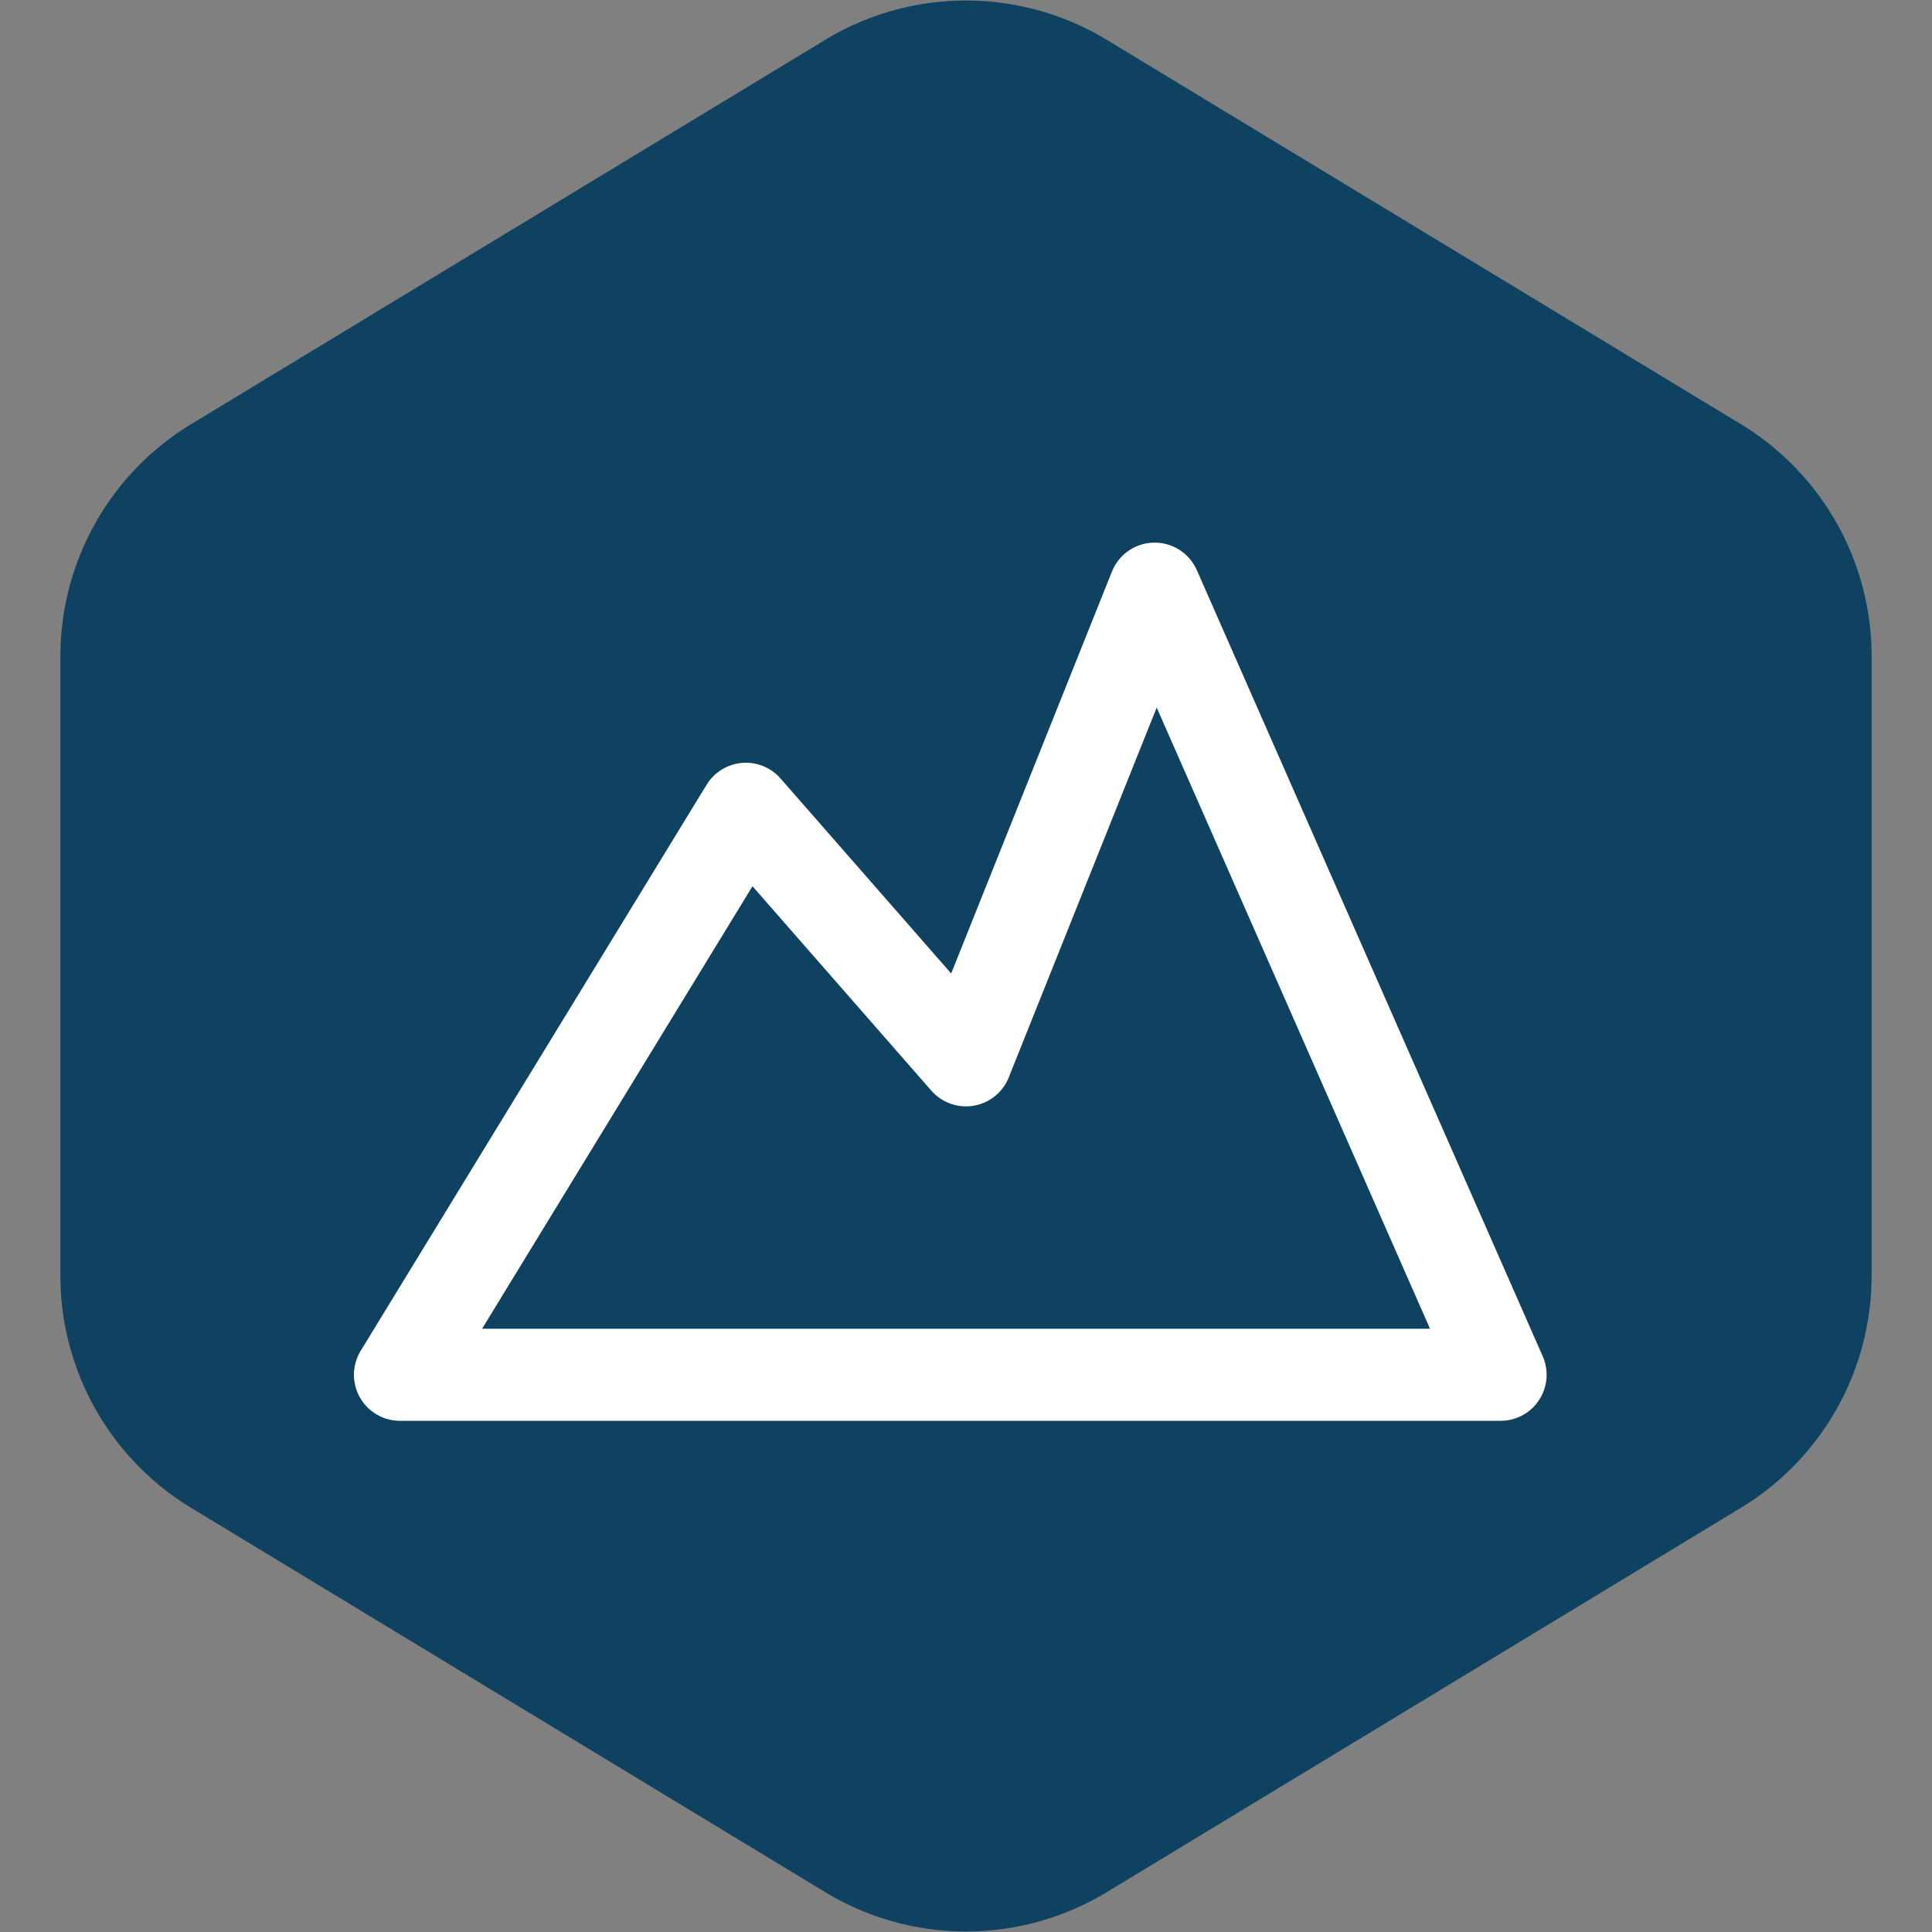
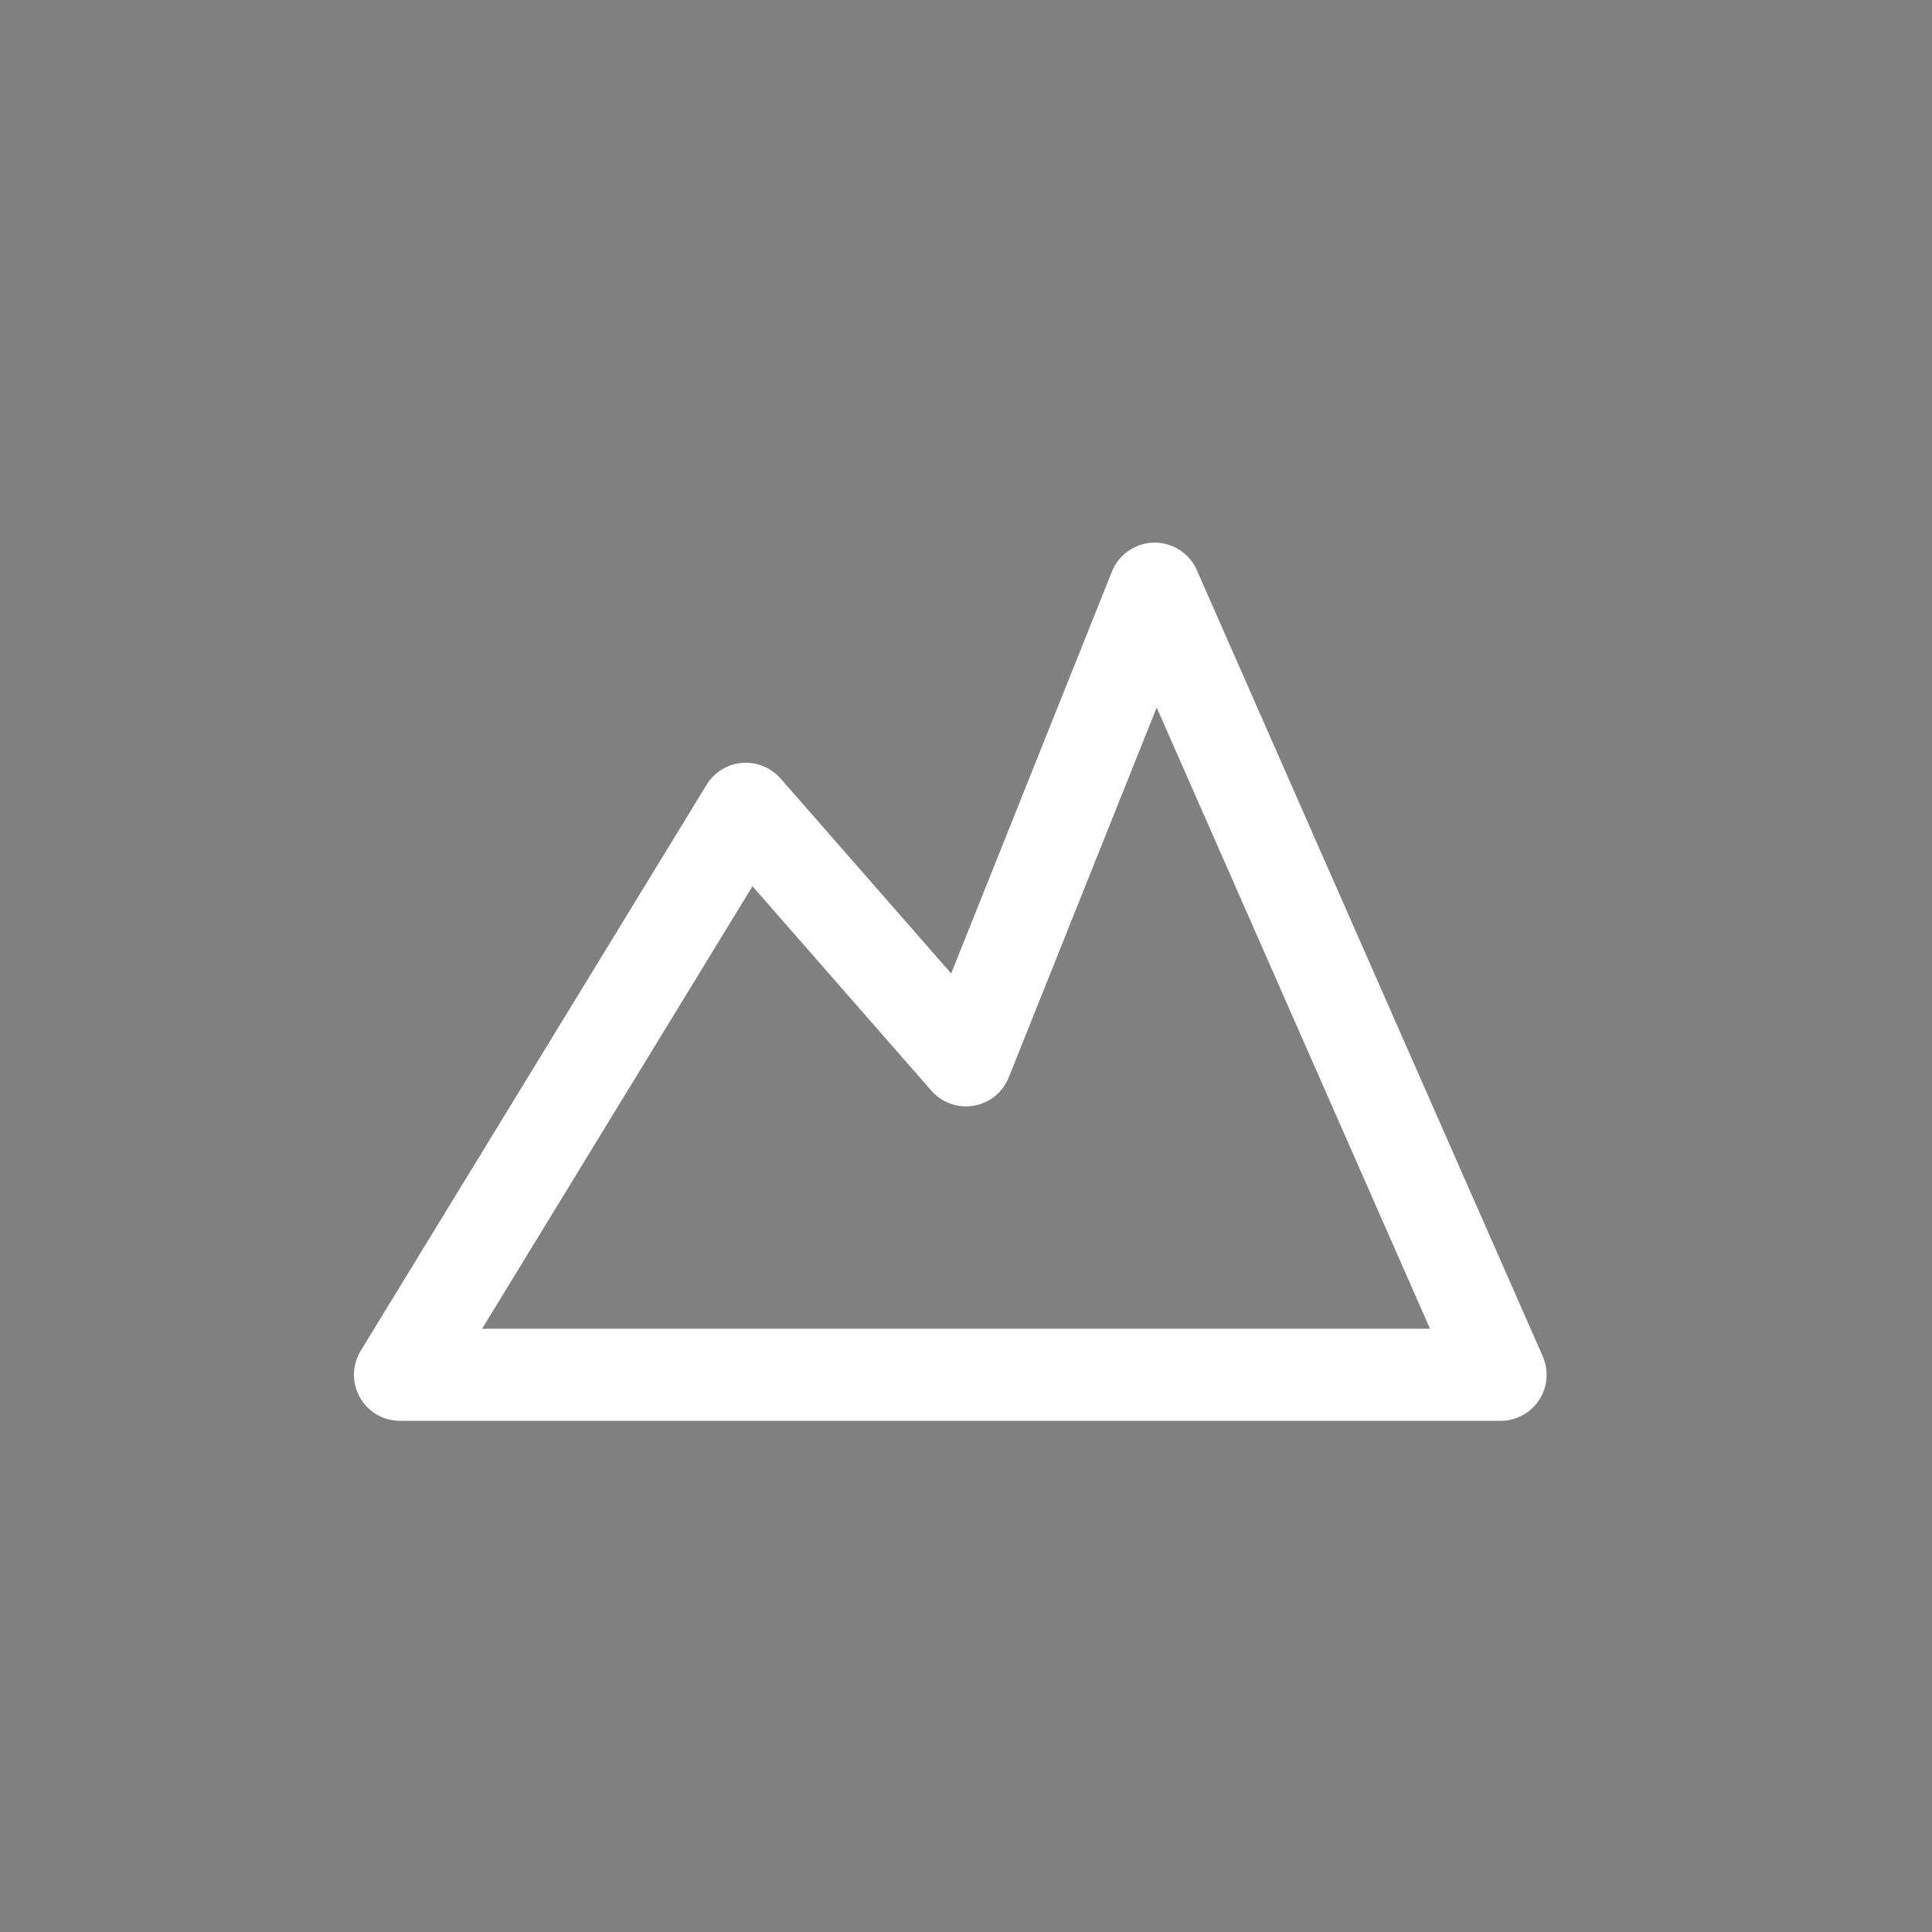
<svg xmlns="http://www.w3.org/2000/svg" width="64px" height="64px" viewBox="-3.36 -3.36 30.72 30.72" fill="none" stroke="#000000" transform="rotate(0)matrix(1, 0, 0, 1, 0, 0)">
  <rect x="-3.36" y="-3.36" width="30.72" height="30.72" fill="#808080" stroke="none" />
  <g id="SVGRepo_bgCarrier" stroke-width="0" transform="translate(0,0), scale(1)">
-     <path transform="translate(-3.36, -3.36), scale(1.92)" fill="#0f4261" d="M9.166.33a2.25 2.25 0 00-2.332 0l-5.25 3.182A2.25 2.25 0 00.5 5.436v5.128a2.25 2.25 0 001.084 1.924l5.25 3.182a2.25 2.25 0 002.332 0l5.25-3.182a2.25 2.25 0 001.084-1.924V5.436a2.25 2.25 0 00-1.084-1.924L9.166.33z" strokewidth="0" />
-   </g>
+     </g>
  <g id="SVGRepo_tracerCarrier" stroke-linecap="round" stroke-linejoin="round" stroke="#ad0000" stroke-width="0.048" />
  <g id="SVGRepo_iconCarrier">
    <path d="M20.5 18.5H3L8.5 9.5L12 13.5L15 6L20.5 18.5Z" stroke="#ffffff" stroke-width="1.464" stroke-linecap="round" stroke-linejoin="round" />
  </g>
</svg>